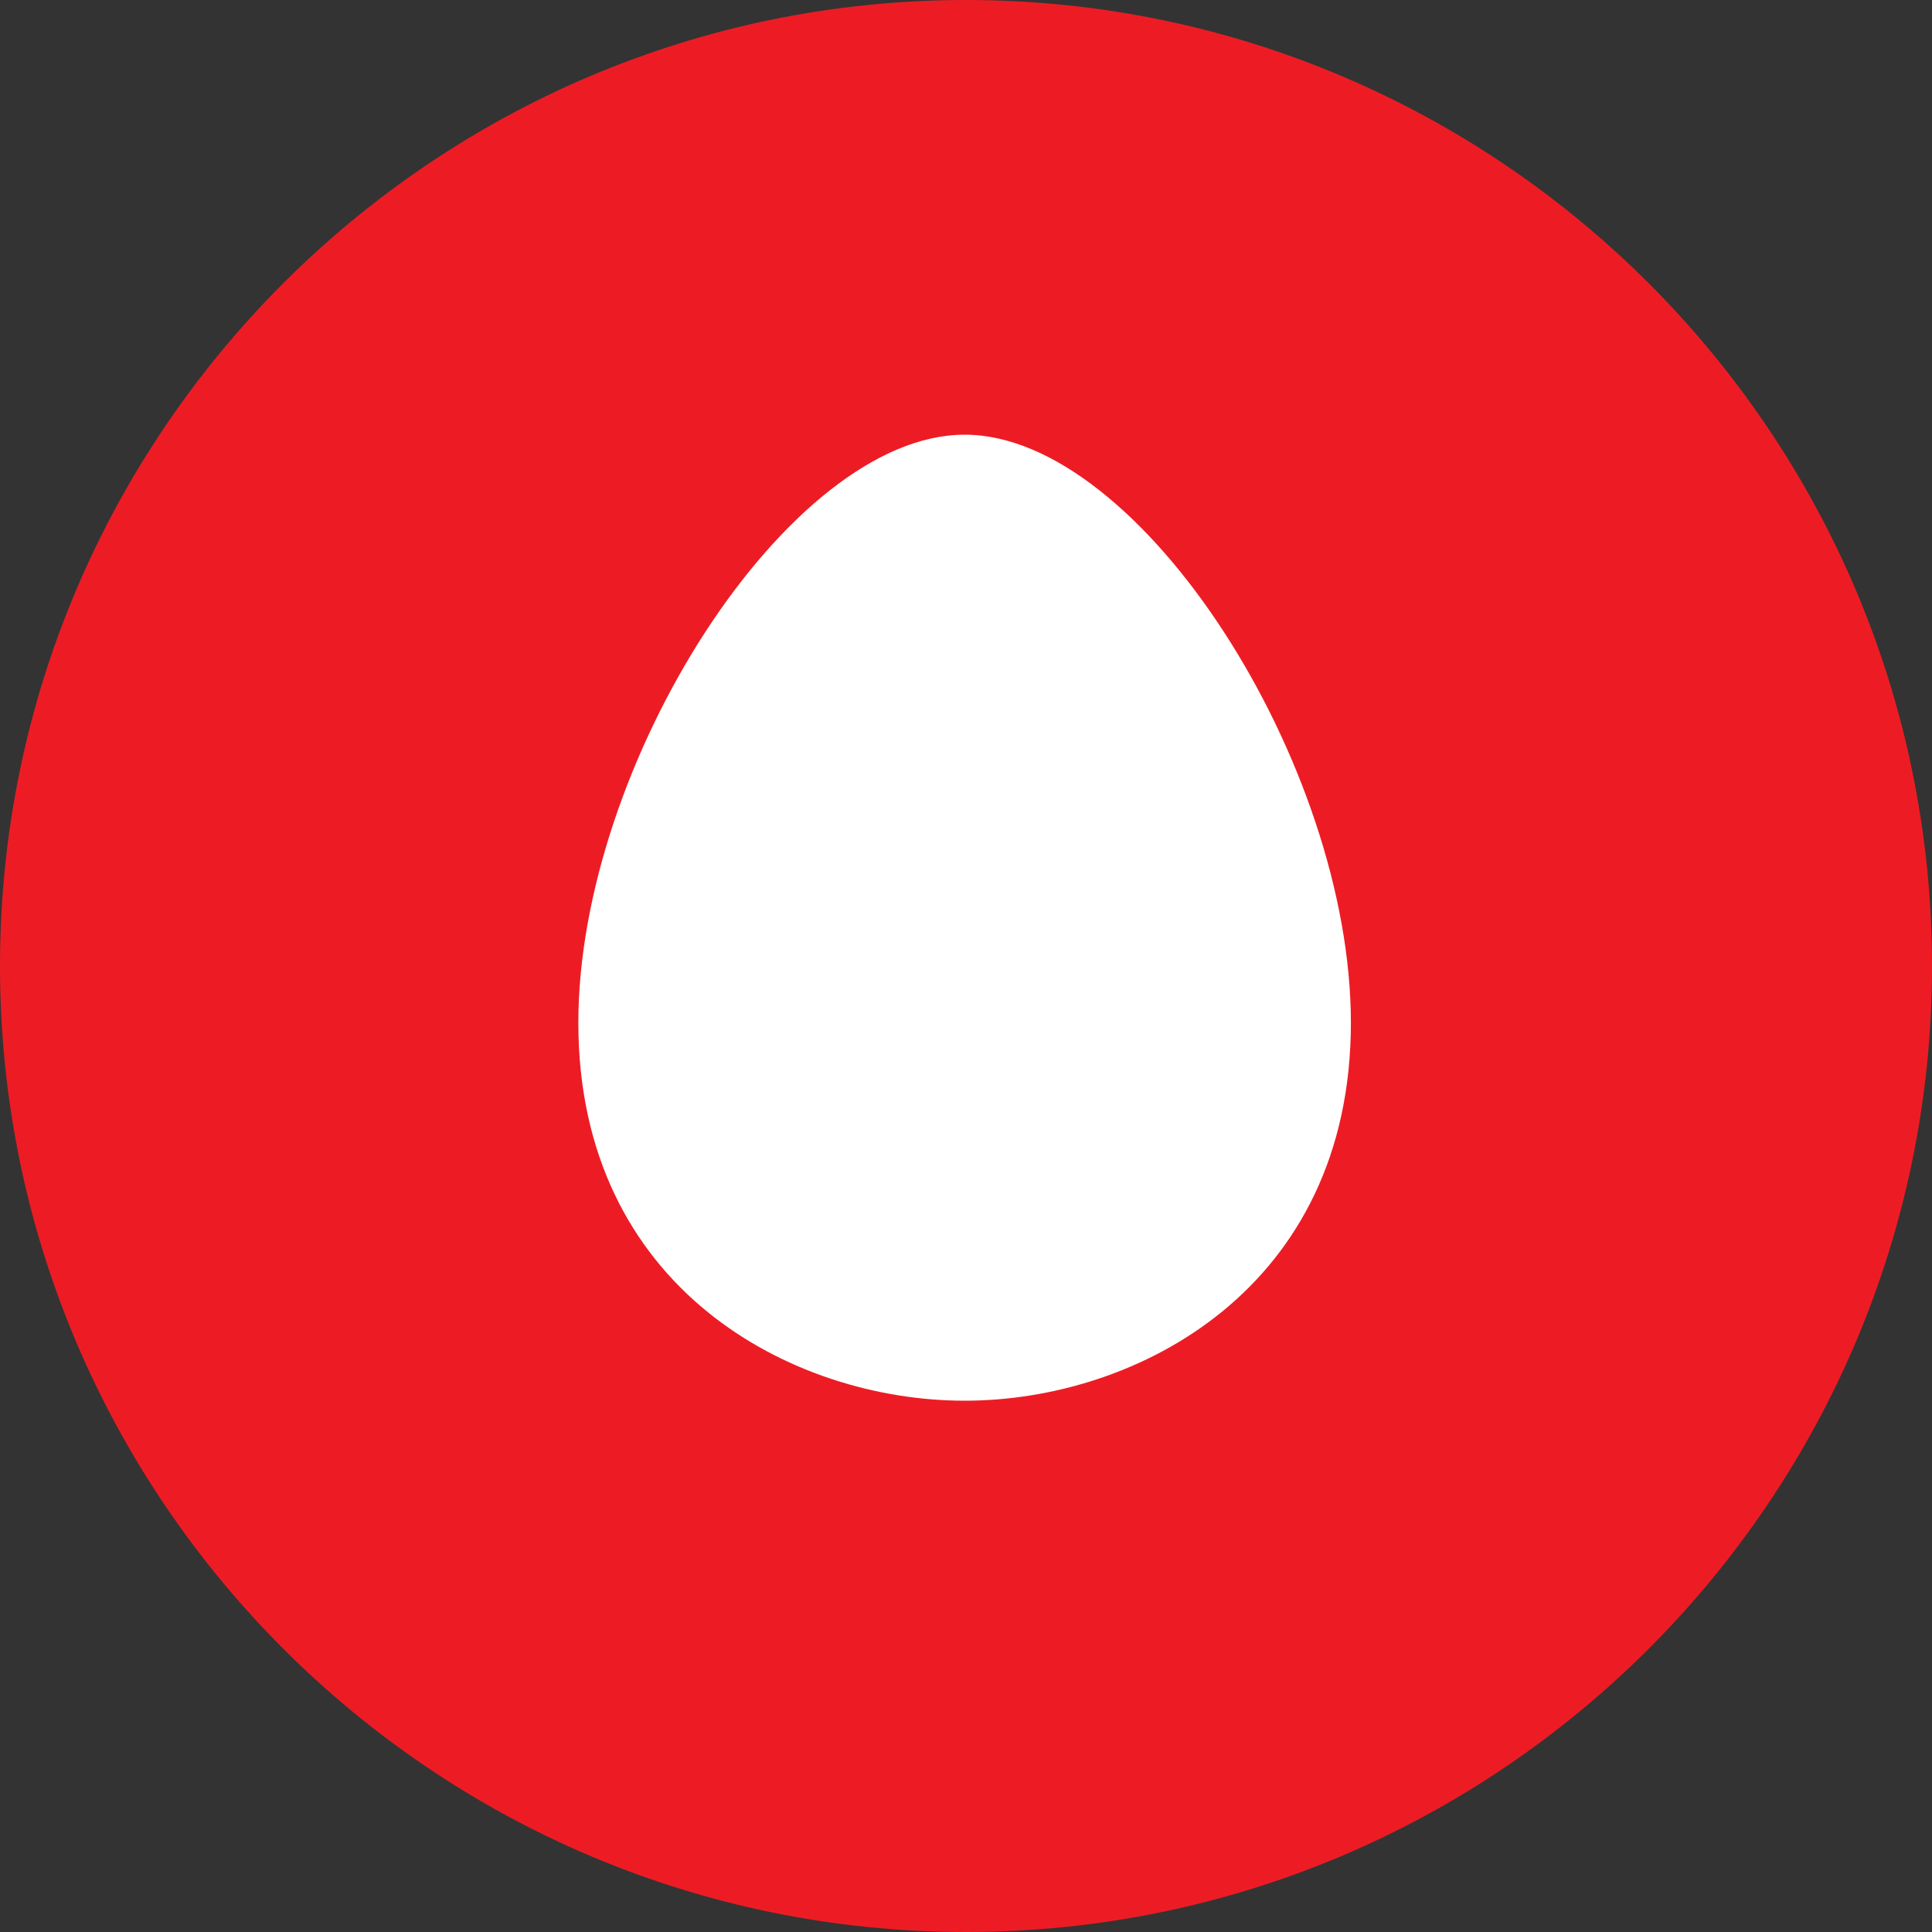
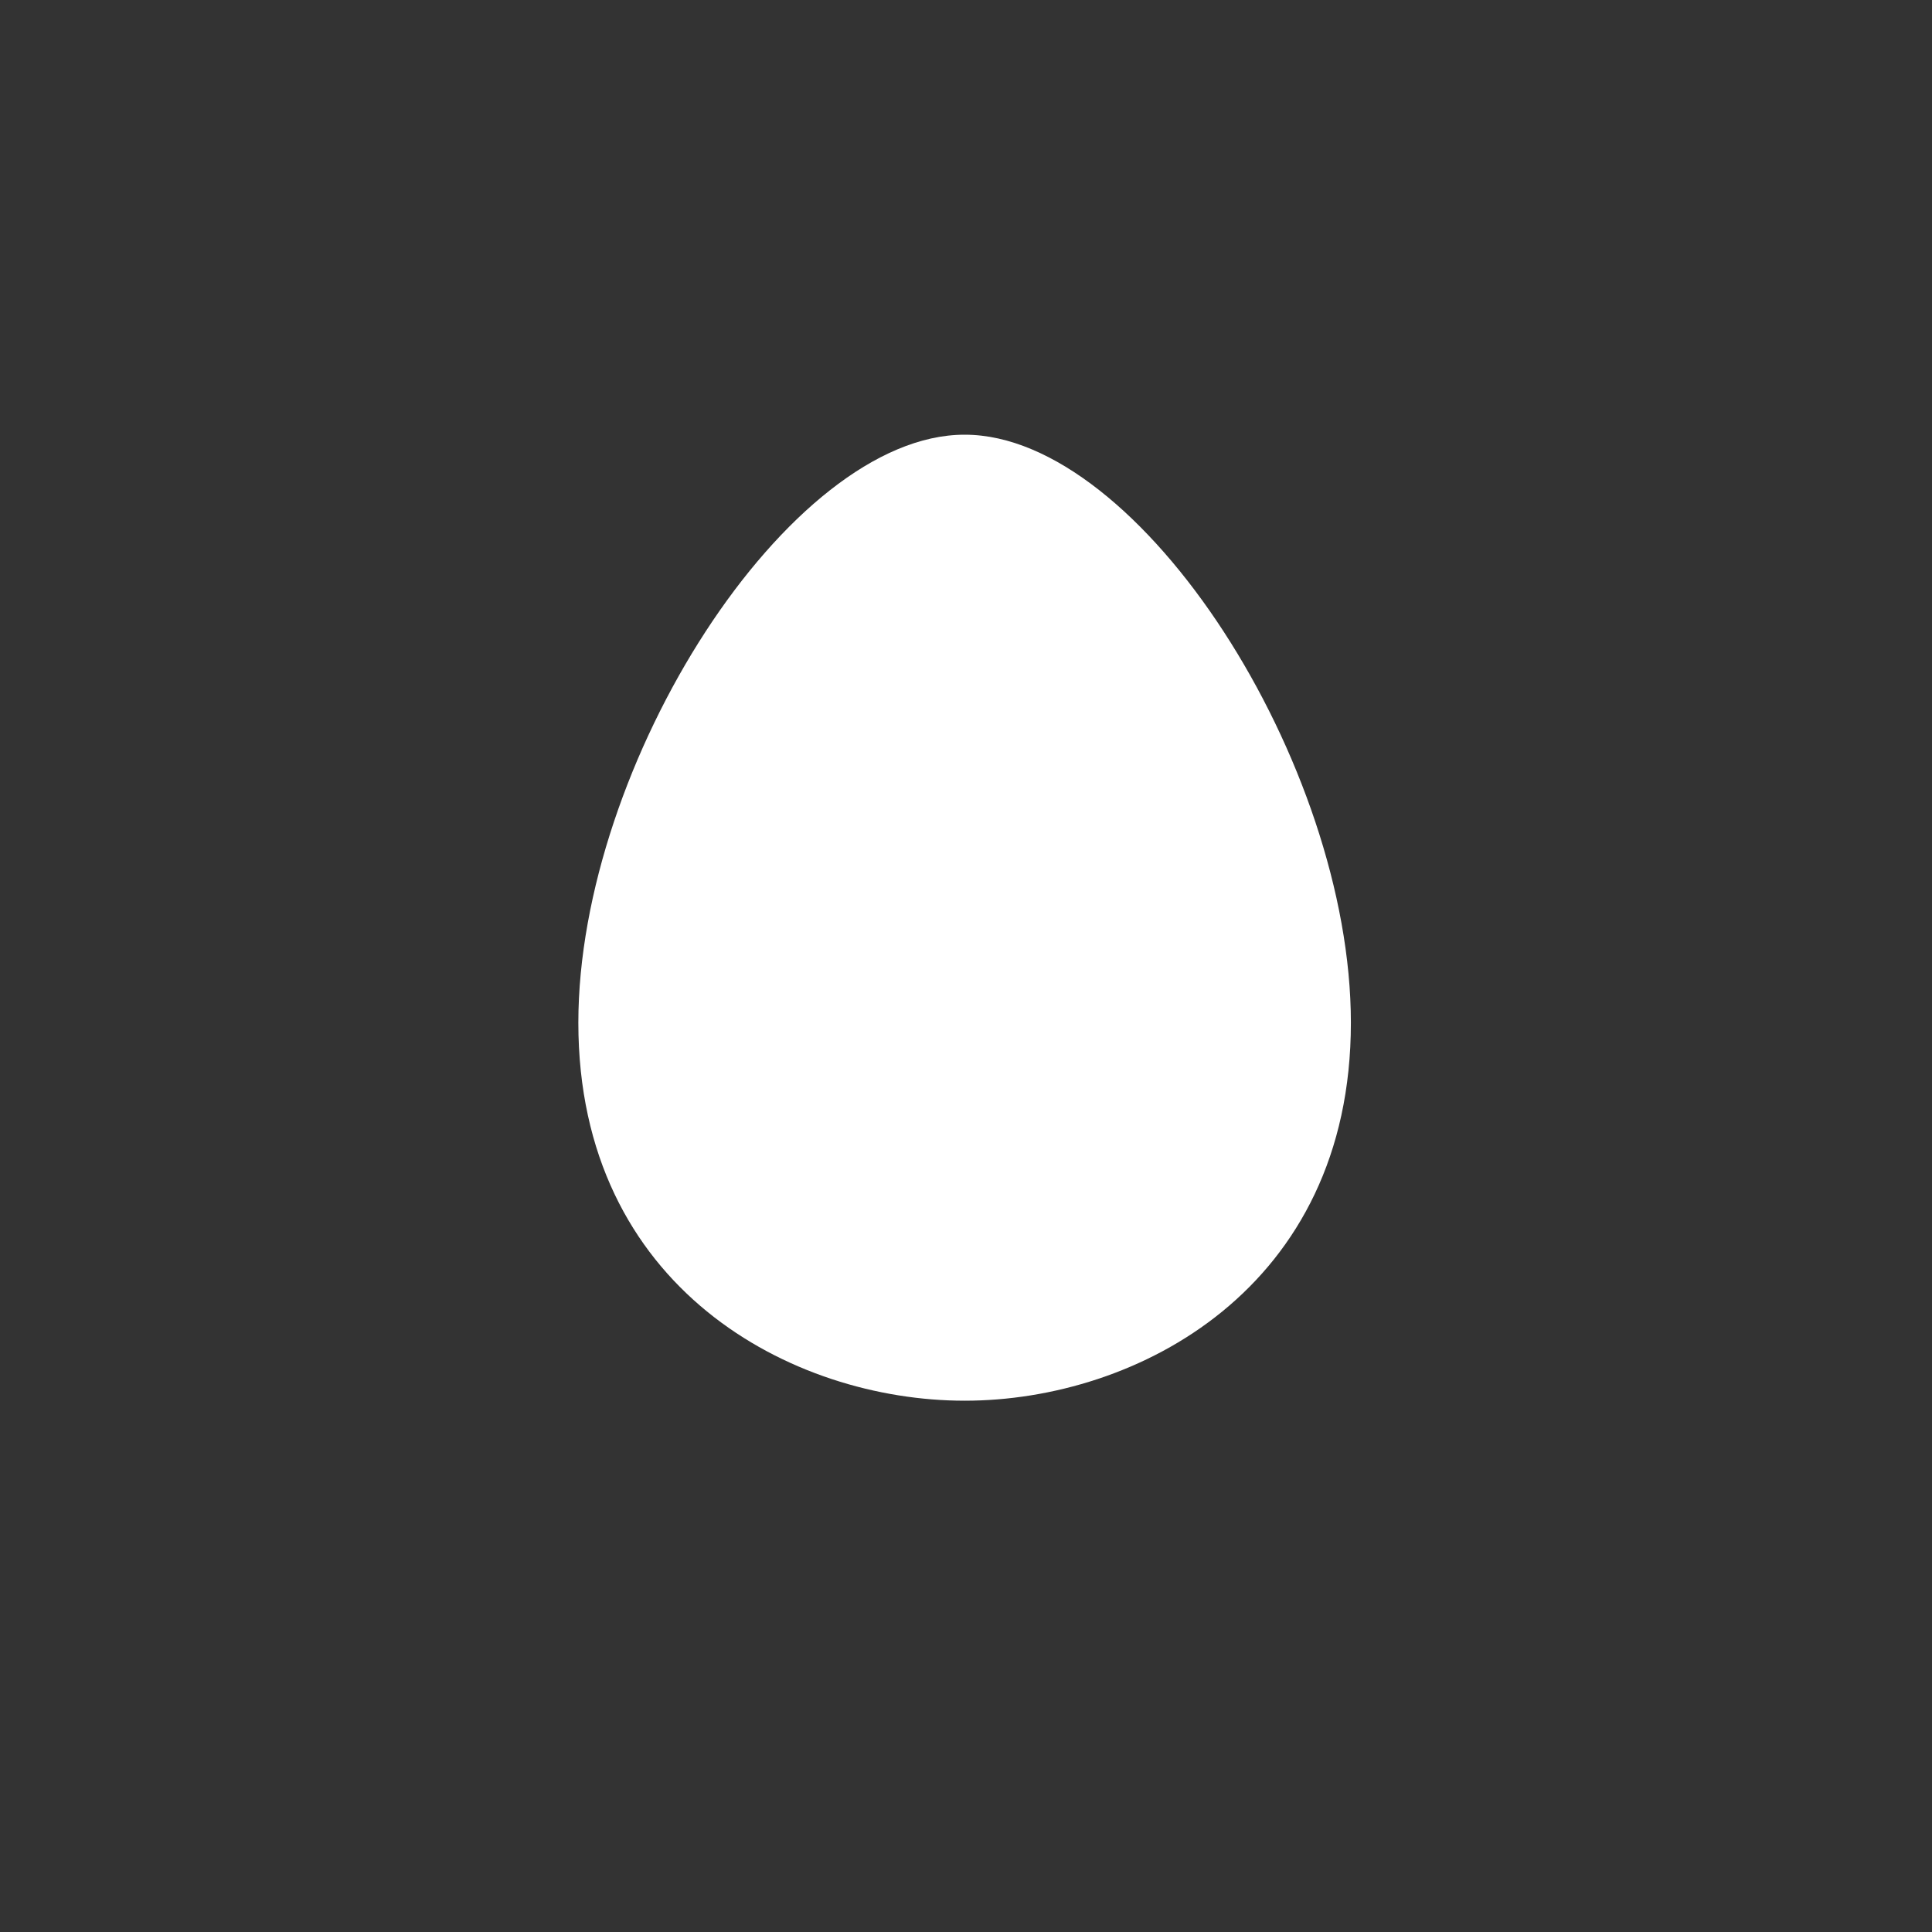
<svg xmlns="http://www.w3.org/2000/svg" version="1.1" id="Layer_1" x="0px" y="0px" width="120px" height="120px" viewBox="0 0 120 120" enable-background="new 0 0 120 120" xml:space="preserve">
  <rect x="0" y="0" width="120" height="120" fill="#333333" stroke="none" />
  <g>
-     <path fill="#ED1C24" d="M60,0C26.917,0,0,26.914,0,60c0,33.083,26.917,60,60,60c33.082,0,60-26.917,60-60C120,26.914,93.082,0,60,0   z" />
    <path fill="#FFFFFF" d="M59.926,27c-0.005,0-0.004,0-0.004,0c-0.006,0-0.011,0-0.016,0c-10.918,0-23.984,20.457-23.984,36.523   C35.922,80.045,49.23,87,59.906,87c0.005,0,0.01,0,0.016,0c0,0,0.002,0,0.006,0c10.676,0,23.978-6.955,23.978-23.477   C83.905,47.457,70.843,27,59.926,27z" />
  </g>
</svg>